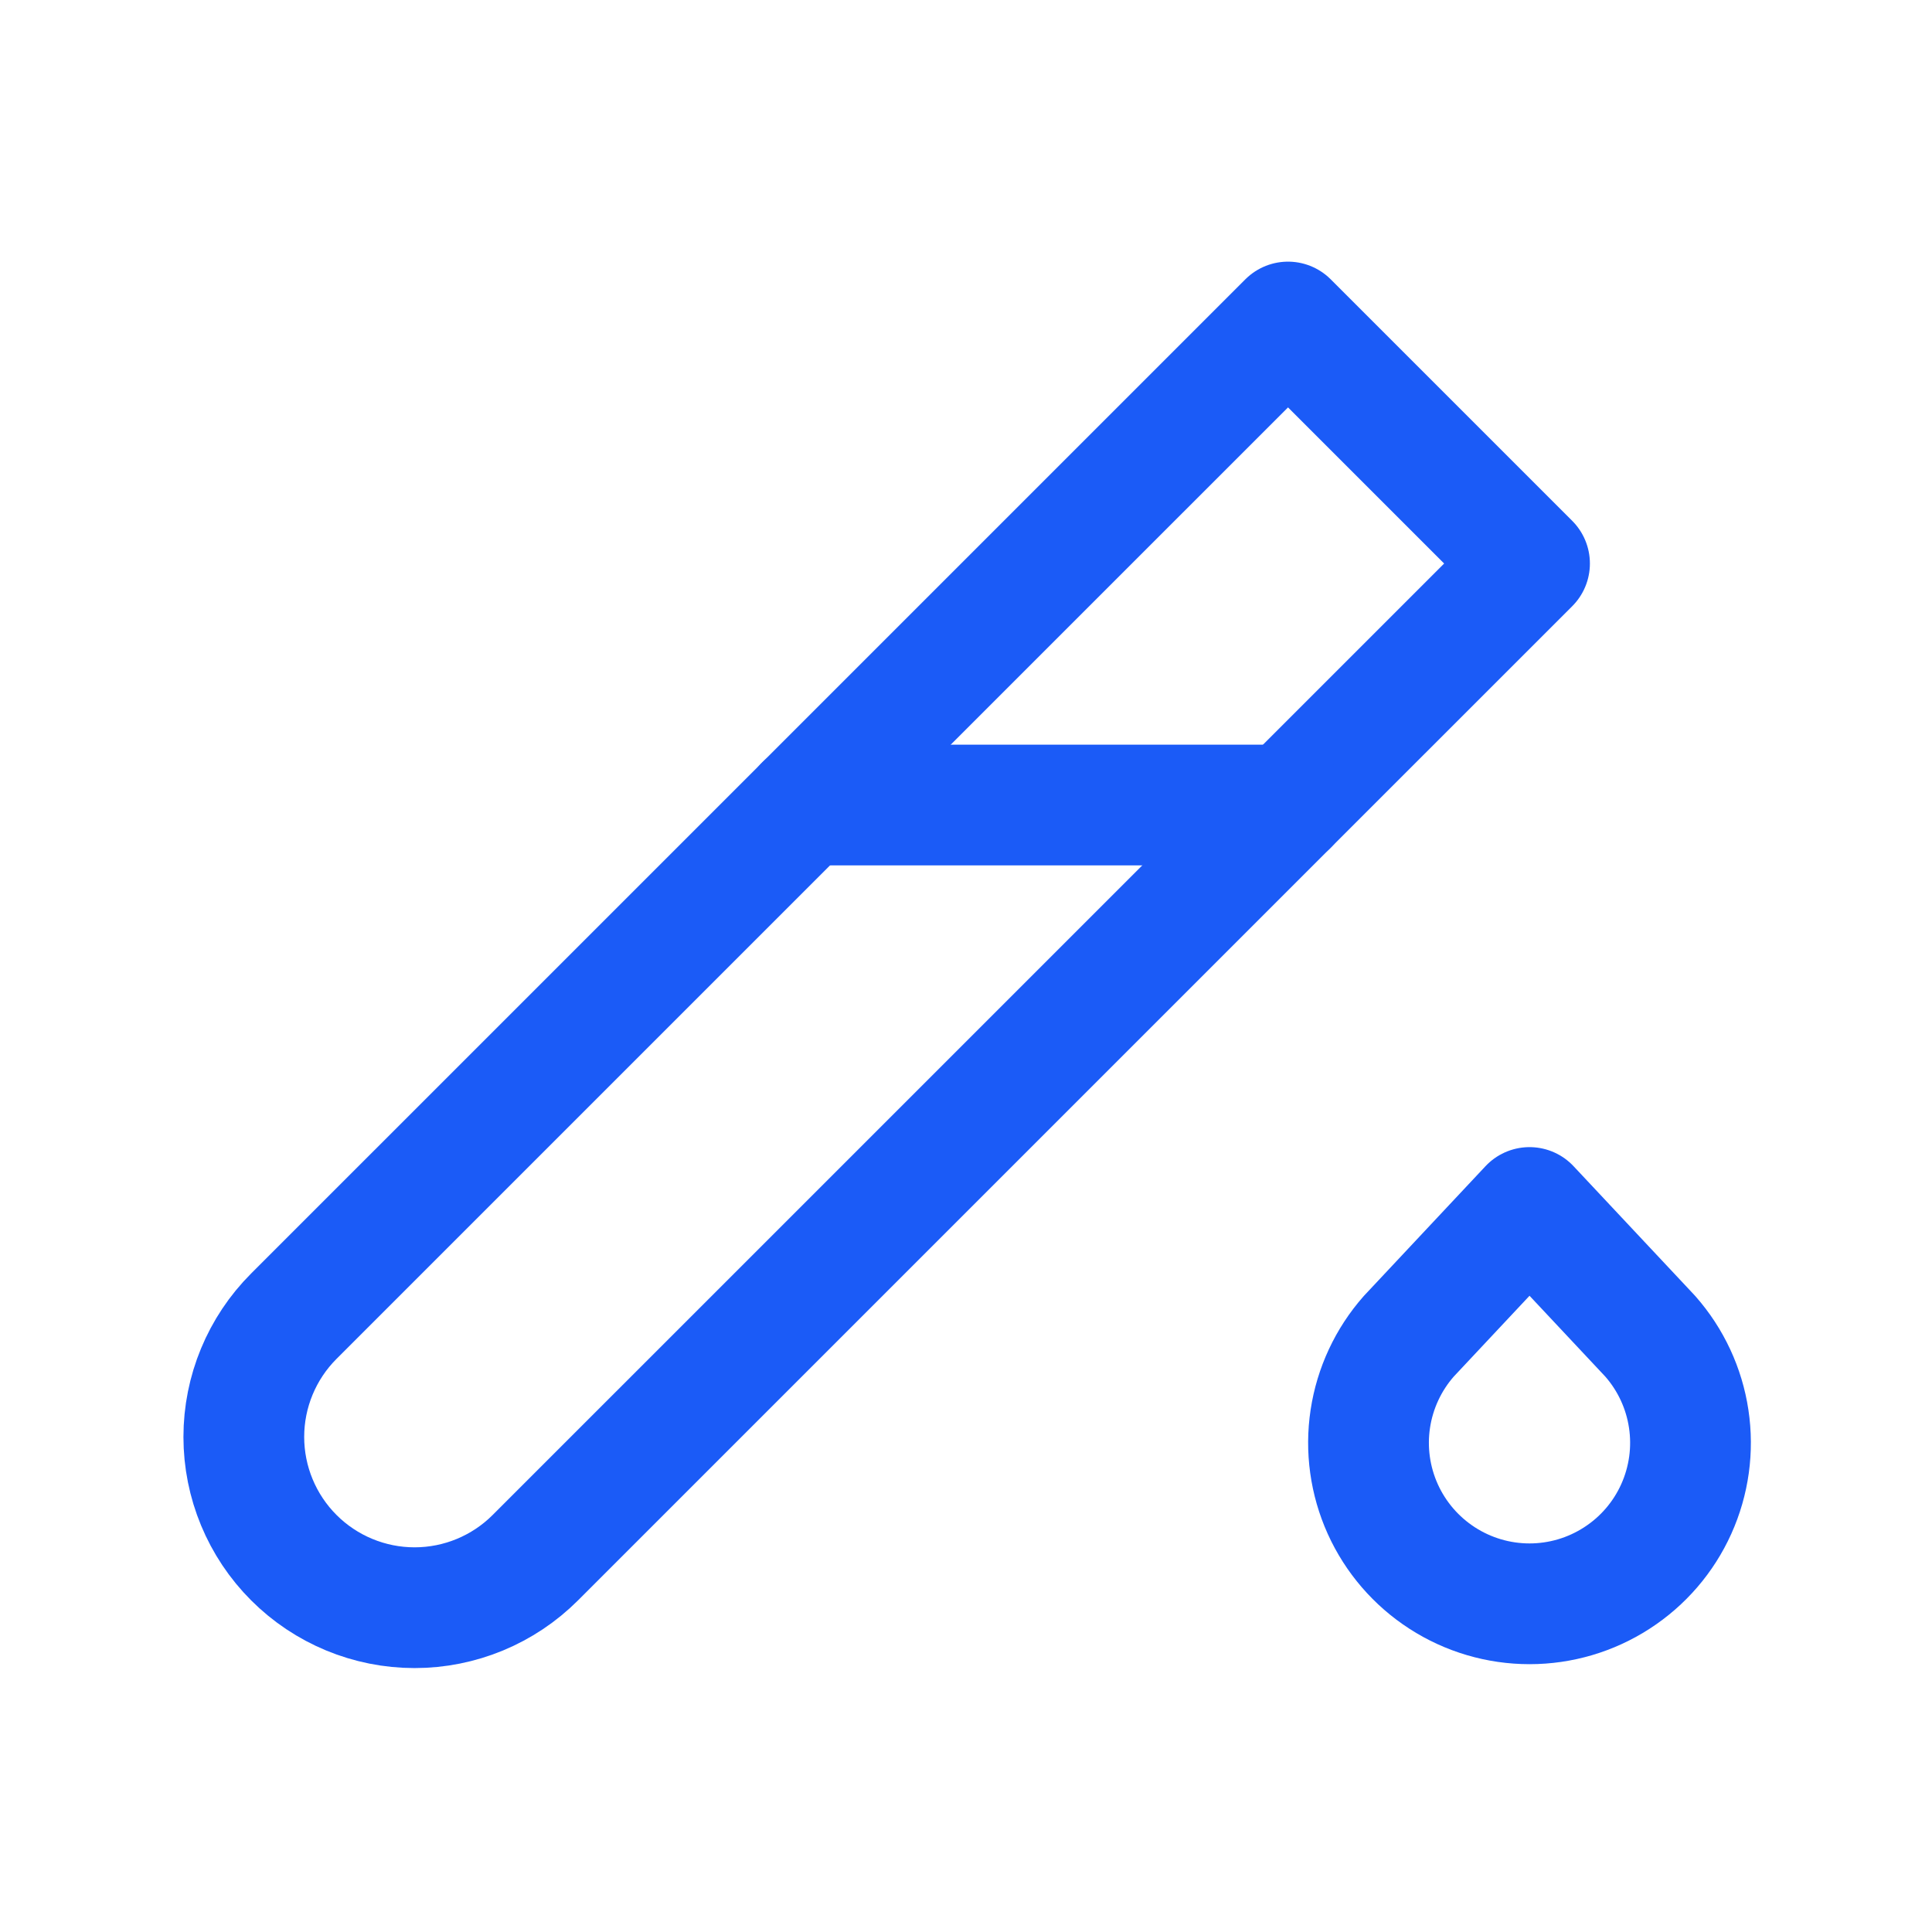
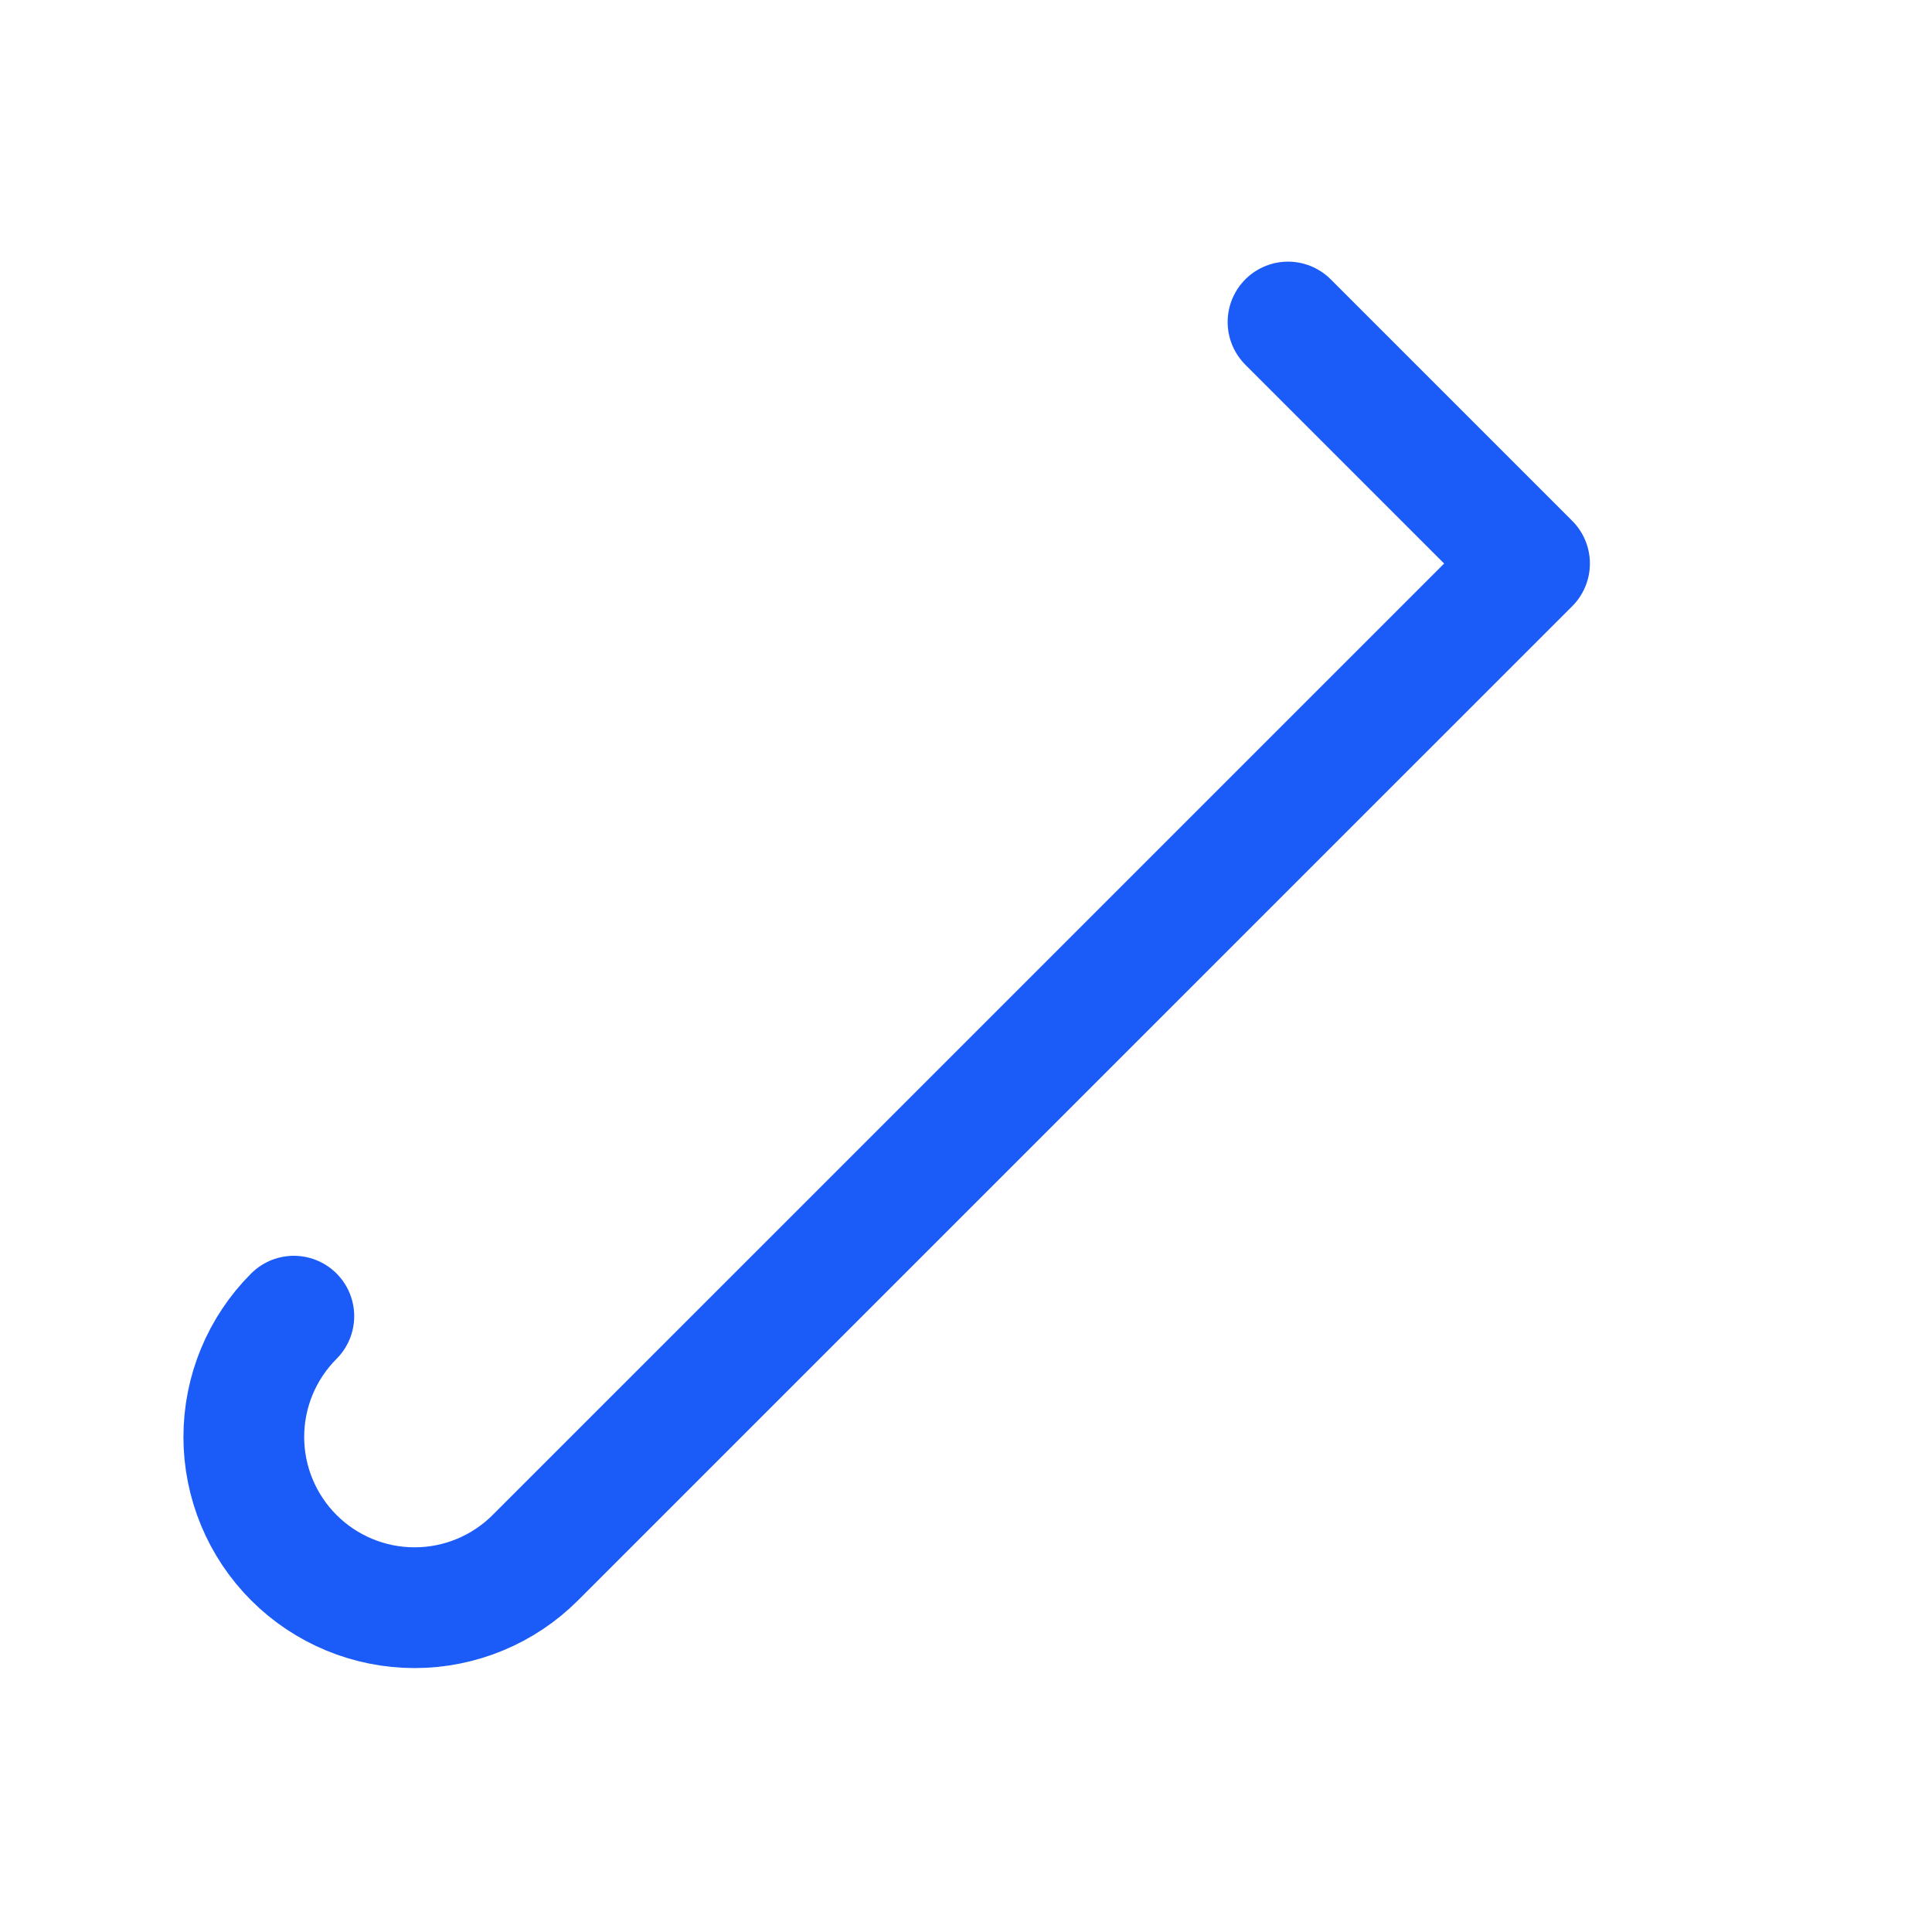
<svg xmlns="http://www.w3.org/2000/svg" width="56" height="56" viewBox="0 0 56 56" fill="none">
-   <path d="M37.334 9.334L44.334 16.334L15.517 45.15C14.589 46.078 13.33 46.6 12.017 46.6C10.704 46.6 9.445 46.078 8.517 45.15C7.589 44.222 7.067 42.963 7.067 41.65C7.067 40.337 7.589 39.078 8.517 38.15L37.334 9.334" stroke="#1B5BF7" stroke-width="3.5" stroke-linecap="round" stroke-linejoin="round" />
-   <path d="M23.333 23.334H37.333" stroke="#1B5BF7" stroke-width="3.5" stroke-linecap="round" stroke-linejoin="round" />
-   <path d="M44.334 35L47.834 38.733C48.428 39.407 48.815 40.238 48.948 41.126C49.082 42.014 48.956 42.922 48.587 43.74C48.218 44.559 47.62 45.253 46.865 45.74C46.111 46.228 45.232 46.487 44.334 46.487C43.436 46.487 42.557 46.228 41.802 45.74C41.048 45.253 40.45 44.559 40.08 43.74C39.711 42.922 39.585 42.014 39.719 41.126C39.853 40.238 40.24 39.407 40.834 38.733L44.334 35" stroke="#1B5BF7" stroke-width="3.5" stroke-linecap="round" stroke-linejoin="round" />
+   <path d="M37.334 9.334L44.334 16.334L15.517 45.15C14.589 46.078 13.33 46.6 12.017 46.6C10.704 46.6 9.445 46.078 8.517 45.15C7.589 44.222 7.067 42.963 7.067 41.65C7.067 40.337 7.589 39.078 8.517 38.15" stroke="#1B5BF7" stroke-width="3.5" stroke-linecap="round" stroke-linejoin="round" />
</svg>